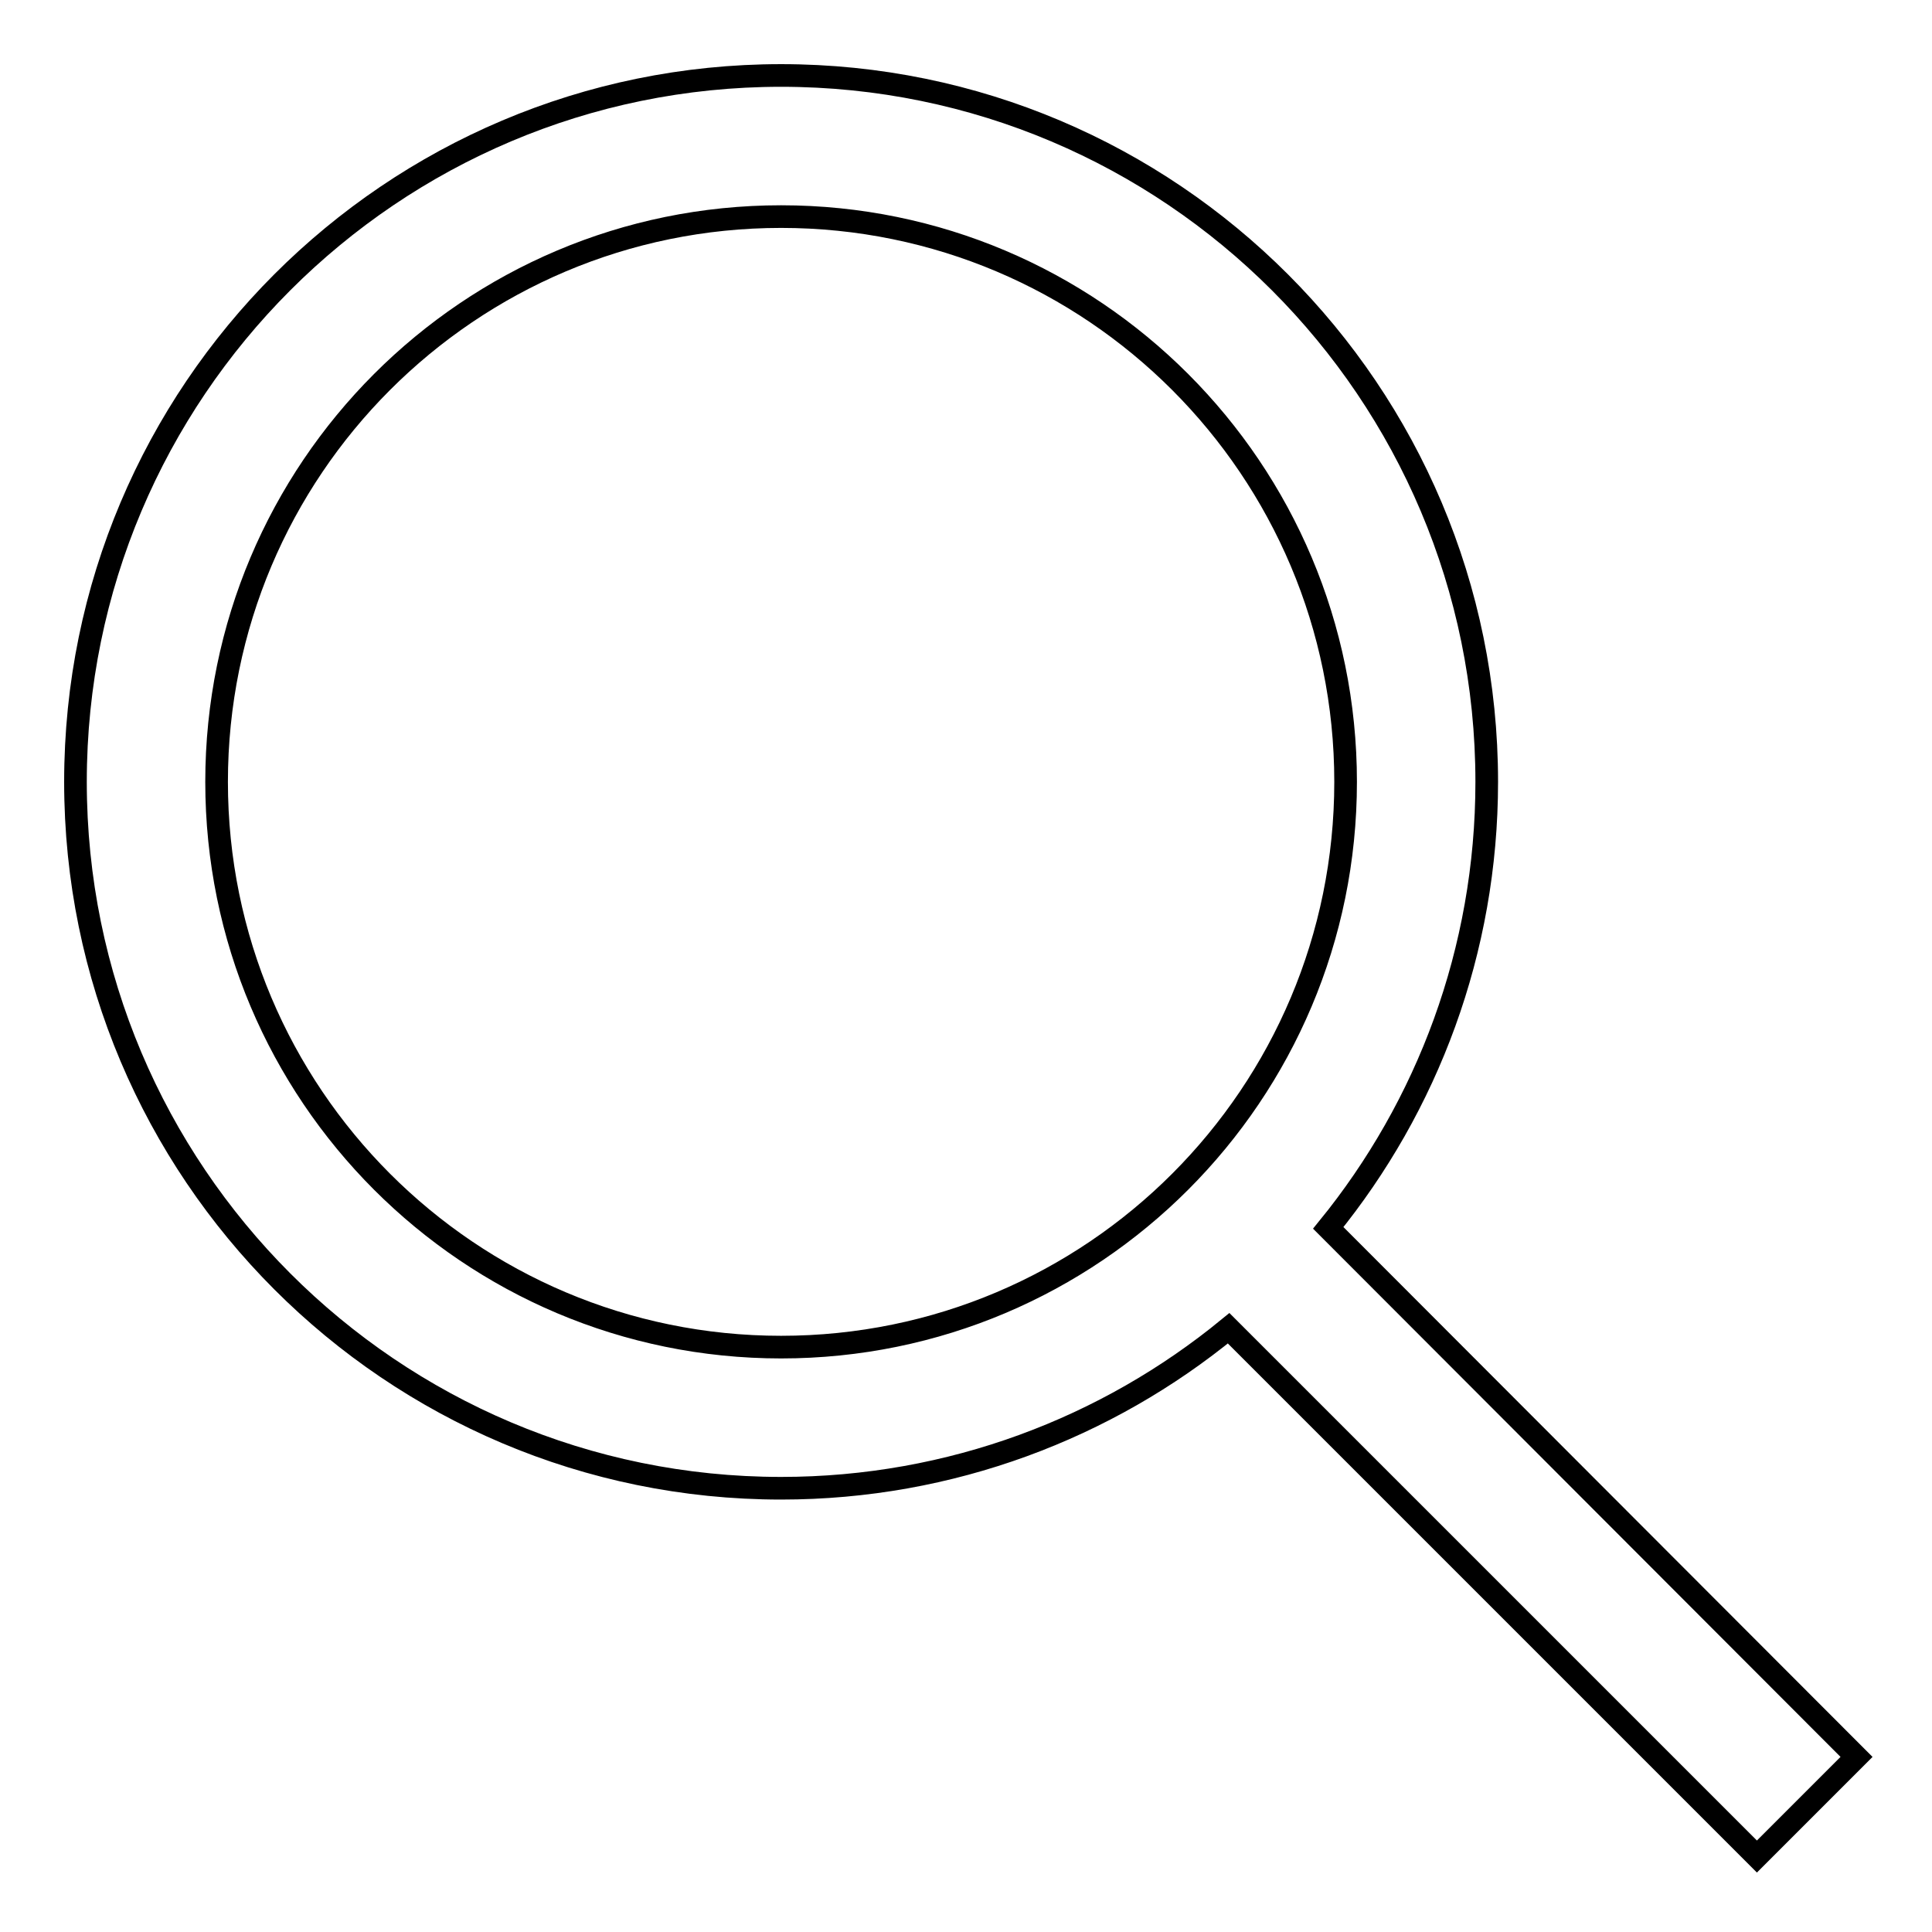
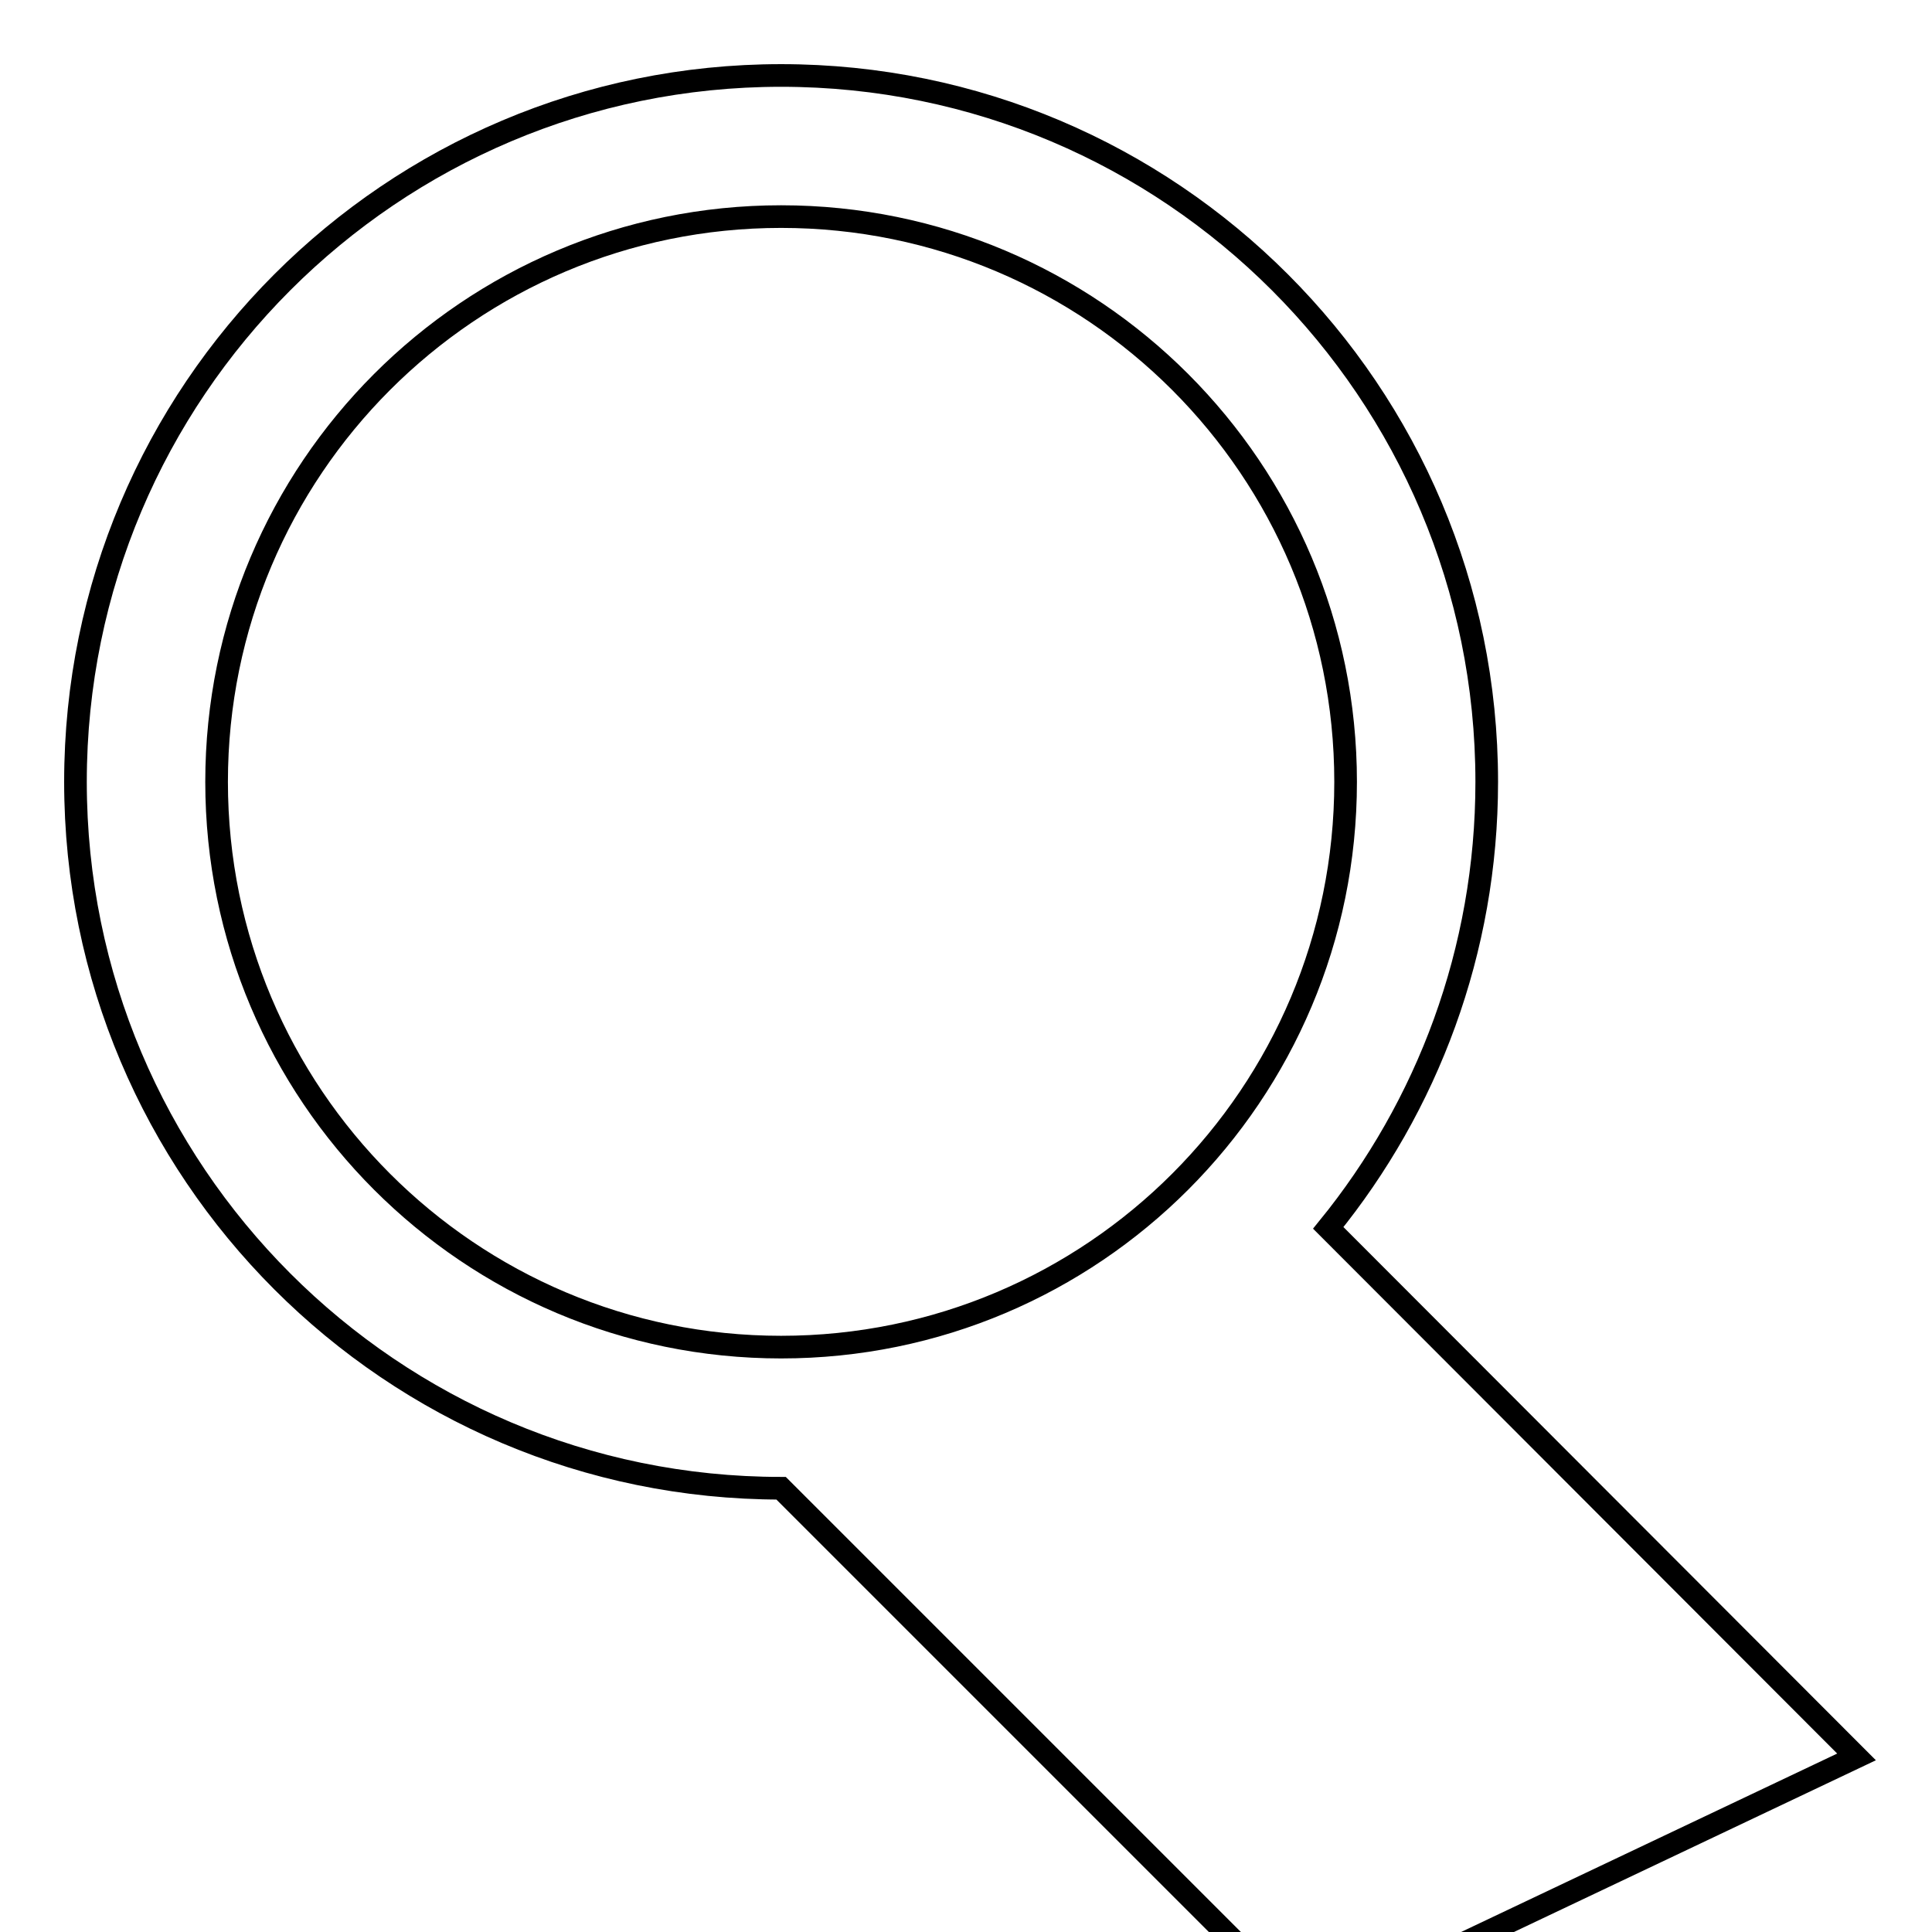
<svg xmlns="http://www.w3.org/2000/svg" version="1.1" x="0px" y="0px" viewBox="0 0 256 256" enable-background="new 0 0 256 256" xml:space="preserve">
  <g>
    <g>
-       <path stroke-width="3" fill-opacity="0" stroke="#000000" d="M246,232.8l-70-70.1c13.1-16.1,21-36.7,21-59.1c0-51.7-41.9-93.6-93.5-93.6C51.9,10,10,51.9,10,103.6c0,51.7,41.9,93.6,93.5,93.6c22.5,0,43.2-8,59.3-21.2l70,70L246,232.8L246,232.8z M103.5,178.5c-41.3,0-74.8-33.5-74.8-74.9c0-41.4,33.5-74.9,74.8-74.9c41.3,0,74.8,33.5,74.8,74.9C178.3,145,144.8,178.5,103.5,178.5L103.5,178.5z" />
+       <path stroke-width="3" fill-opacity="0" stroke="#000000" d="M246,232.8l-70-70.1c13.1-16.1,21-36.7,21-59.1c0-51.7-41.9-93.6-93.5-93.6C51.9,10,10,51.9,10,103.6c0,51.7,41.9,93.6,93.5,93.6l70,70L246,232.8L246,232.8z M103.5,178.5c-41.3,0-74.8-33.5-74.8-74.9c0-41.4,33.5-74.9,74.8-74.9c41.3,0,74.8,33.5,74.8,74.9C178.3,145,144.8,178.5,103.5,178.5L103.5,178.5z" />
    </g>
  </g>
</svg>